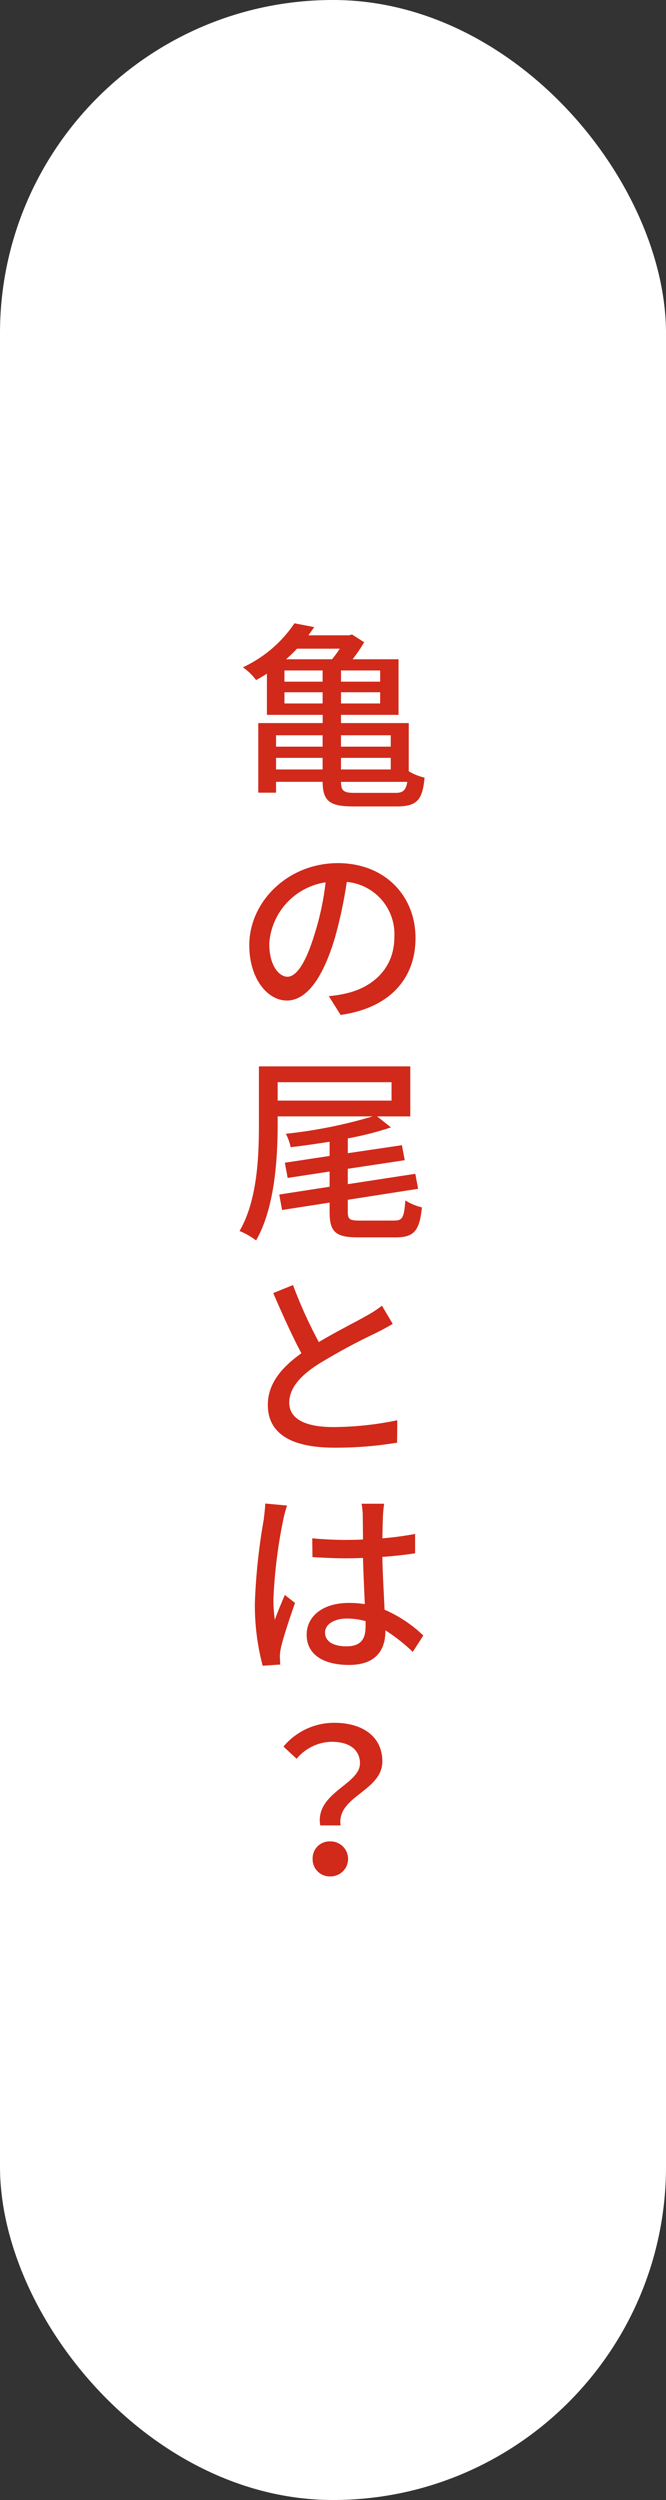
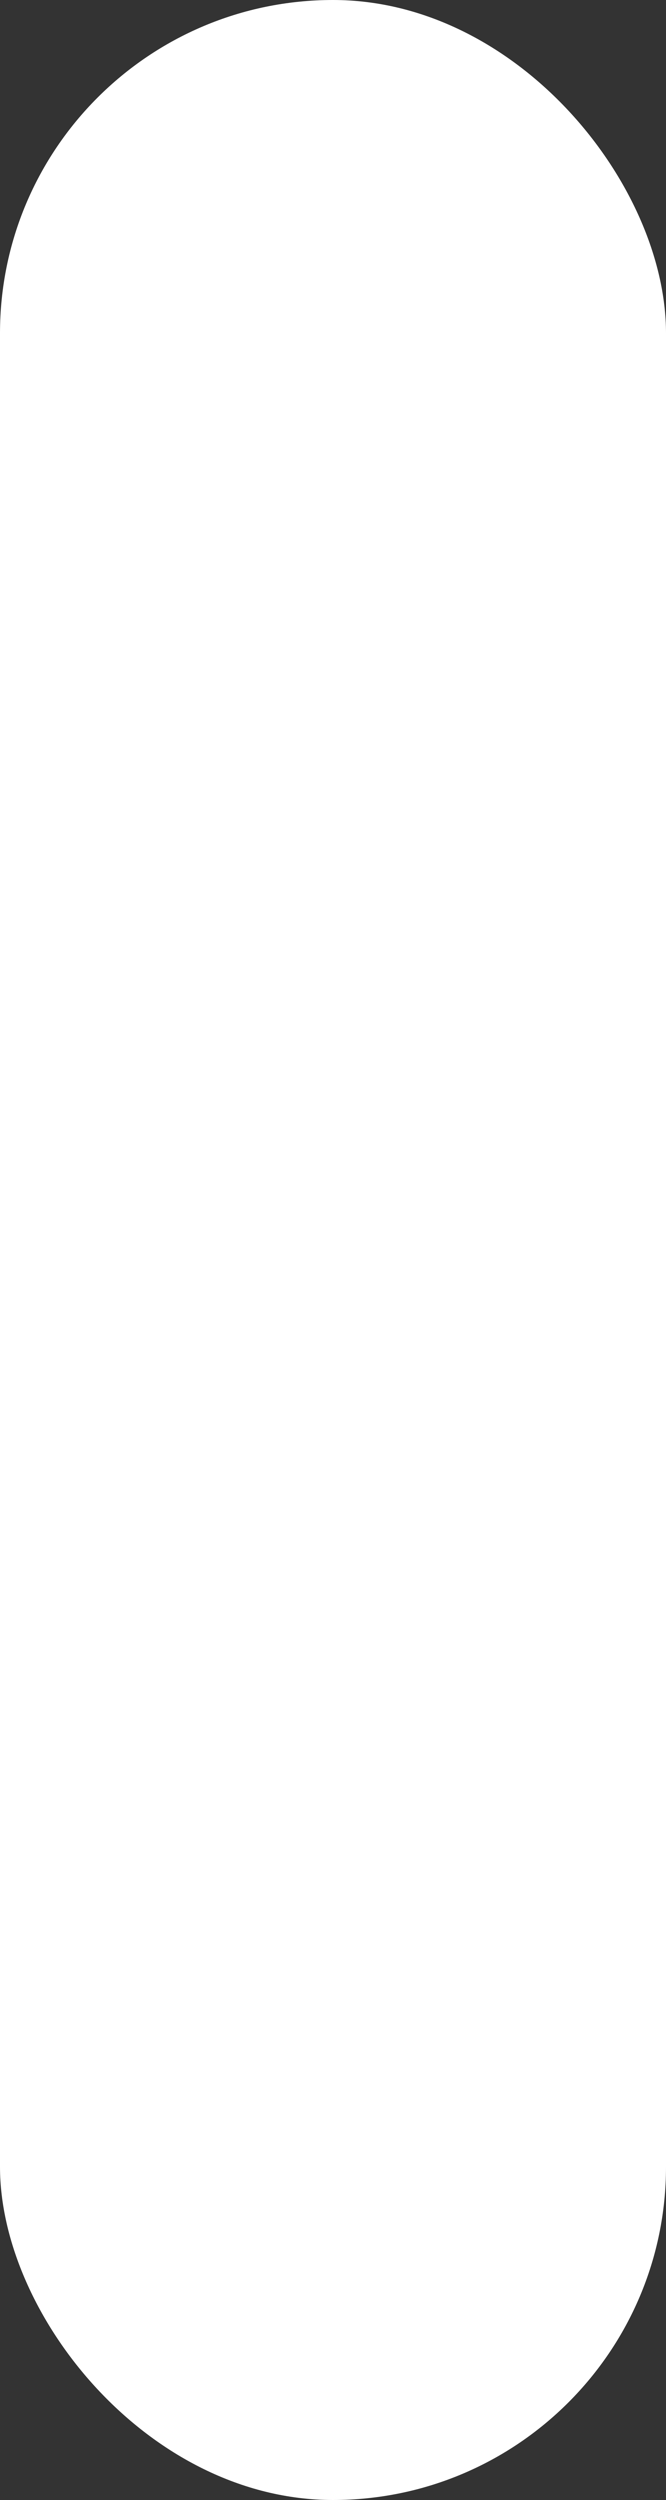
<svg xmlns="http://www.w3.org/2000/svg" width="80" height="300" viewBox="0 0 80 300">
  <rect x="0" y="0" width="80" height="300" fill="#333333" stroke="none" />
  <defs>
    <style>.a{fill:#fff;}.b{fill:#d1291a;}</style>
  </defs>
  <g transform="translate(-1120 -980)">
    <rect class="a" width="80" height="300" rx="40" transform="translate(1120 980)" />
-     <path class="b" d="M14.64.144c-1.368,0-1.656-.216-1.68-1.32h7.968C20.736-.12,20.376.144,19.512.144Zm-9.48-4.2h5.592v1.392H5.16Zm5.592-2.712V-5.4H5.16V-6.768Zm8.184,2.712v1.392H12.96V-4.056Zm0-2.712V-5.4H12.96V-6.768ZM6.168-10.584v-1.344h4.584v1.344Zm6.648-6.576a13.414,13.414,0,0,1-.936,1.272H6.36A16.667,16.667,0,0,0,7.68-17.16ZM10.752-13.2H6.168v-1.344h4.584Zm6.912,0h-4.7v-1.344h4.7Zm0,2.616h-4.7v-1.344h4.7ZM21.1-8.232H12.96v-.984h6.912v-6.672h-5.52a18.065,18.065,0,0,0,1.392-2.04l-1.464-.936-.336.1h-4.9c.24-.336.48-.648.7-.984l-2.376-.456a15.109,15.109,0,0,1-6.192,5.28A6.876,6.876,0,0,1,2.76-13.392c.456-.24.888-.5,1.3-.768v4.944h6.7v.984H3.024V.12H5.16v-1.3h5.592c.024,2.328.864,2.952,3.7,2.952h5.184c2.5,0,3.12-.816,3.36-3.456a6.558,6.558,0,0,1-1.9-.768ZM6.528,22.208c-.96,0-2.184-1.248-2.184-3.984a7.967,7.967,0,0,1,6.768-7.344A32.929,32.929,0,0,1,9.816,17C8.712,20.672,7.56,22.208,6.528,22.208Zm6.384,4.584c5.808-.816,9-4.272,9-9.24,0-4.992-3.624-8.976-9.336-8.976-5.952,0-10.632,4.584-10.632,9.864,0,3.96,2.16,6.624,4.512,6.624,2.376,0,4.344-2.712,5.784-7.56a54.4,54.4,0,0,0,1.416-6.672,6.286,6.286,0,0,1,5.712,6.624c0,3.84-2.712,6.048-5.76,6.744a13.459,13.459,0,0,1-2.112.336Zm-7.56,8.072h13.68v2.208H5.352ZM15.24,51.472c-1.248,0-1.464-.144-1.464-1.08V48.976l8.448-1.32-.336-1.8L13.776,47.1V45.256l6.84-1.032-.336-1.8-6.5.96V41.608a38.688,38.688,0,0,0,5.184-1.32L17.3,38.968h3.984v-6H3.1v6.96c0,3.768-.168,9.1-2.328,12.792A8.934,8.934,0,0,1,2.76,53.848C5.016,49.936,5.352,43.984,5.352,39.9v-.936H16.776a57.55,57.55,0,0,1-10.44,2.088,6.175,6.175,0,0,1,.576,1.608c1.512-.168,3.12-.408,4.68-.648v1.7l-5.376.816.336,1.824,5.04-.768v1.824l-6.048.936L5.88,50.2l5.712-.888v1.1c0,2.424.7,3.072,3.432,3.072h4.512c2.208,0,2.856-.792,3.144-3.6a6.387,6.387,0,0,1-1.992-.84c-.144,2.04-.336,2.424-1.32,2.424ZM17.88,61.68a13.331,13.331,0,0,1-1.92,1.248c-1.224.7-3.576,1.872-5.664,3.12a54.71,54.71,0,0,1-3.1-6.84l-2.376.96c1.1,2.544,2.3,5.208,3.384,7.224-2.424,1.728-4.032,3.672-4.032,6.192,0,3.792,3.384,5.136,7.968,5.136a44.522,44.522,0,0,0,7.56-.6l.024-2.688a38.656,38.656,0,0,1-7.68.816c-3.552,0-5.3-1.08-5.3-2.928,0-1.728,1.32-3.216,3.432-4.584a73.843,73.843,0,0,1,6.96-3.768c.768-.384,1.44-.744,2.04-1.1ZM3.864,85.424c-.024.624-.12,1.368-.192,1.968a71.563,71.563,0,0,0-1.056,9.96,28.259,28.259,0,0,0,.936,7.536l2.112-.144c-.024-.288-.024-.648-.048-.888a5.722,5.722,0,0,1,.12-1.08c.264-1.224,1.08-3.648,1.7-5.424l-1.224-.96c-.36.864-.864,2.016-1.2,3a17.682,17.682,0,0,1-.168-2.5A59.317,59.317,0,0,1,6,87.488a15.671,15.671,0,0,1,.48-1.824Zm12.048,14.76c0,1.488-.552,2.376-2.3,2.376-1.512,0-2.568-.552-2.568-1.656,0-.984,1.08-1.68,2.664-1.68a8.458,8.458,0,0,1,2.208.312Zm6.936,1.08a15.73,15.73,0,0,0-4.656-3.1c-.072-1.824-.216-3.96-.264-6.336,1.368-.1,2.712-.24,3.936-.432V89.072a37.21,37.21,0,0,1-3.936.528c.024-1.08.048-2.088.072-2.688.024-.48.072-.984.144-1.464H15.432a8.459,8.459,0,0,1,.144,1.512c0,.6.024,1.608.024,2.784-.672.024-1.32.048-1.992.048-1.416,0-2.736-.072-4.1-.192l.024,2.256c1.392.072,2.688.144,4.056.144.672,0,1.344-.024,2.016-.048.048,1.848.144,3.888.216,5.544a12.232,12.232,0,0,0-1.92-.144c-3.168,0-5.064,1.632-5.064,3.816,0,2.28,1.872,3.624,5.088,3.624,3.312,0,4.368-1.872,4.368-4.08v-.072a20.688,20.688,0,0,1,3.288,2.592ZM10.464,124.048h2.448c-.5-3.5,5.016-4.1,5.016-7.68,0-2.952-2.352-4.632-5.76-4.632a7.928,7.928,0,0,0-6.12,2.856l1.584,1.464a5.571,5.571,0,0,1,4.224-2.04c2.208,0,3.384,1.032,3.384,2.592C15.24,119.152,9.816,120.136,10.464,124.048Zm-.912,4.008a2.054,2.054,0,0,0,2.16,2.112,2.1,2.1,0,1,0,0-4.2A2.035,2.035,0,0,0,9.552,128.056Z" transform="translate(1148 1075)" />
  </g>
</svg>